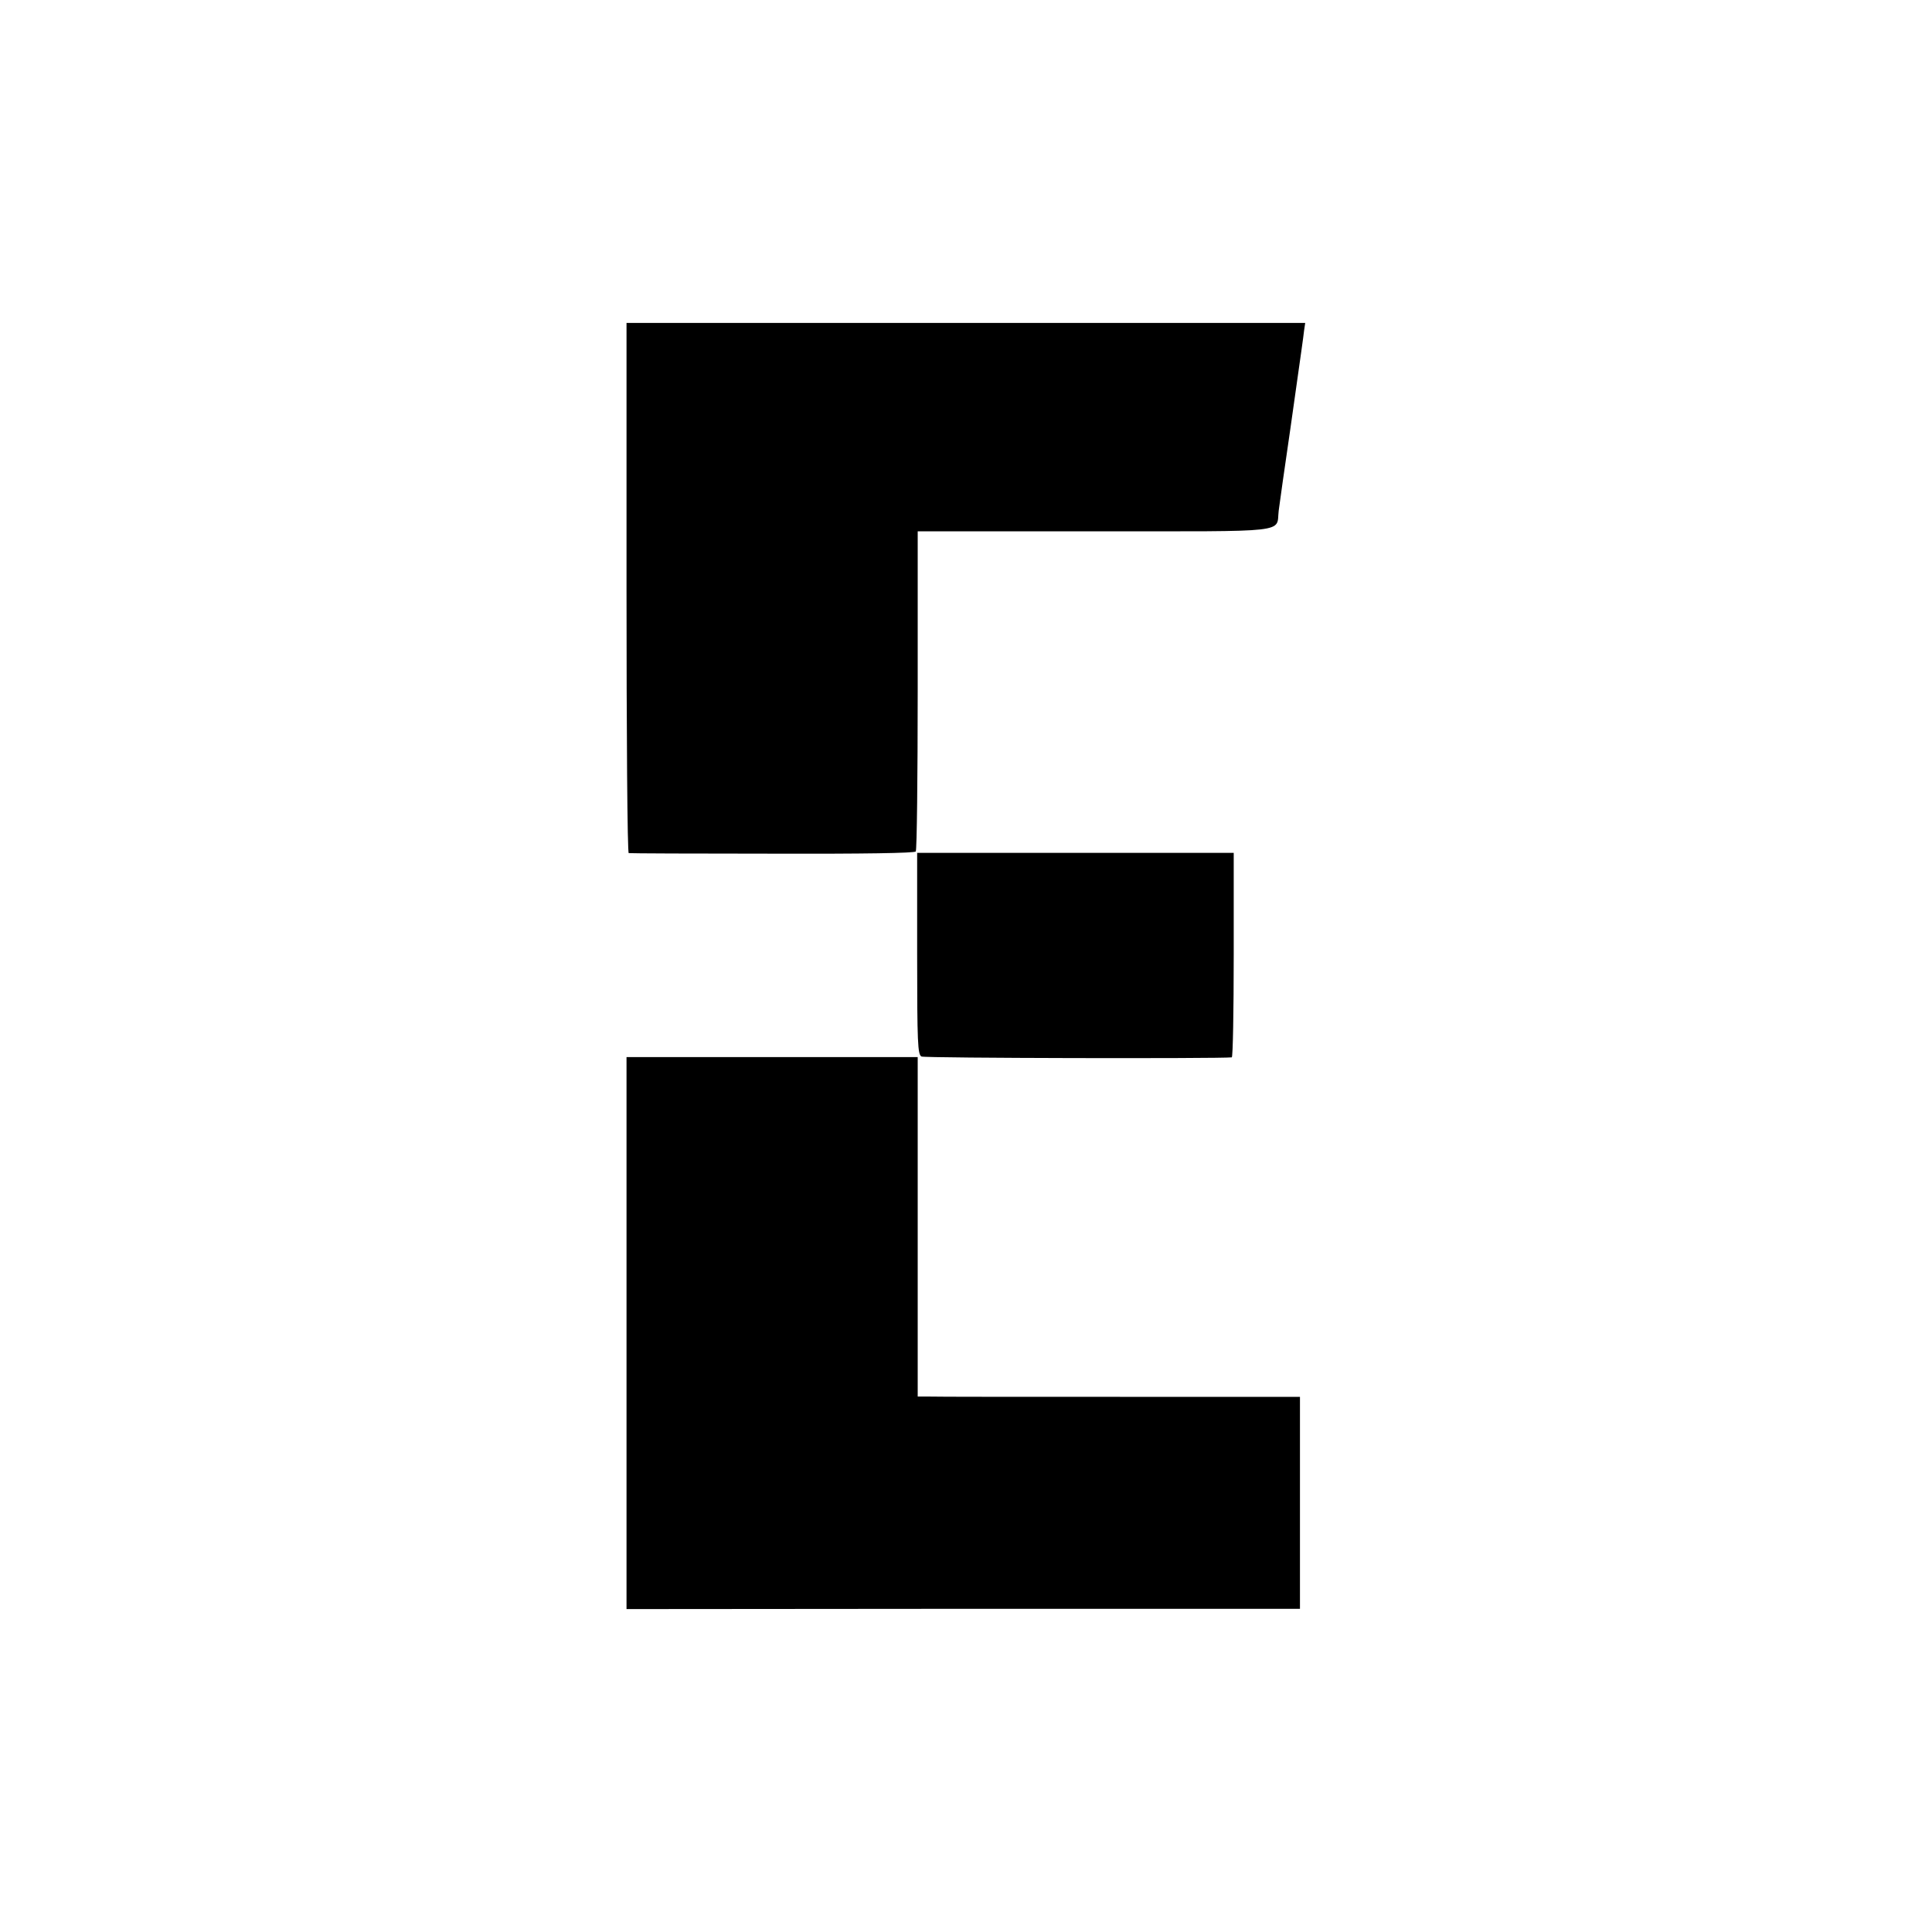
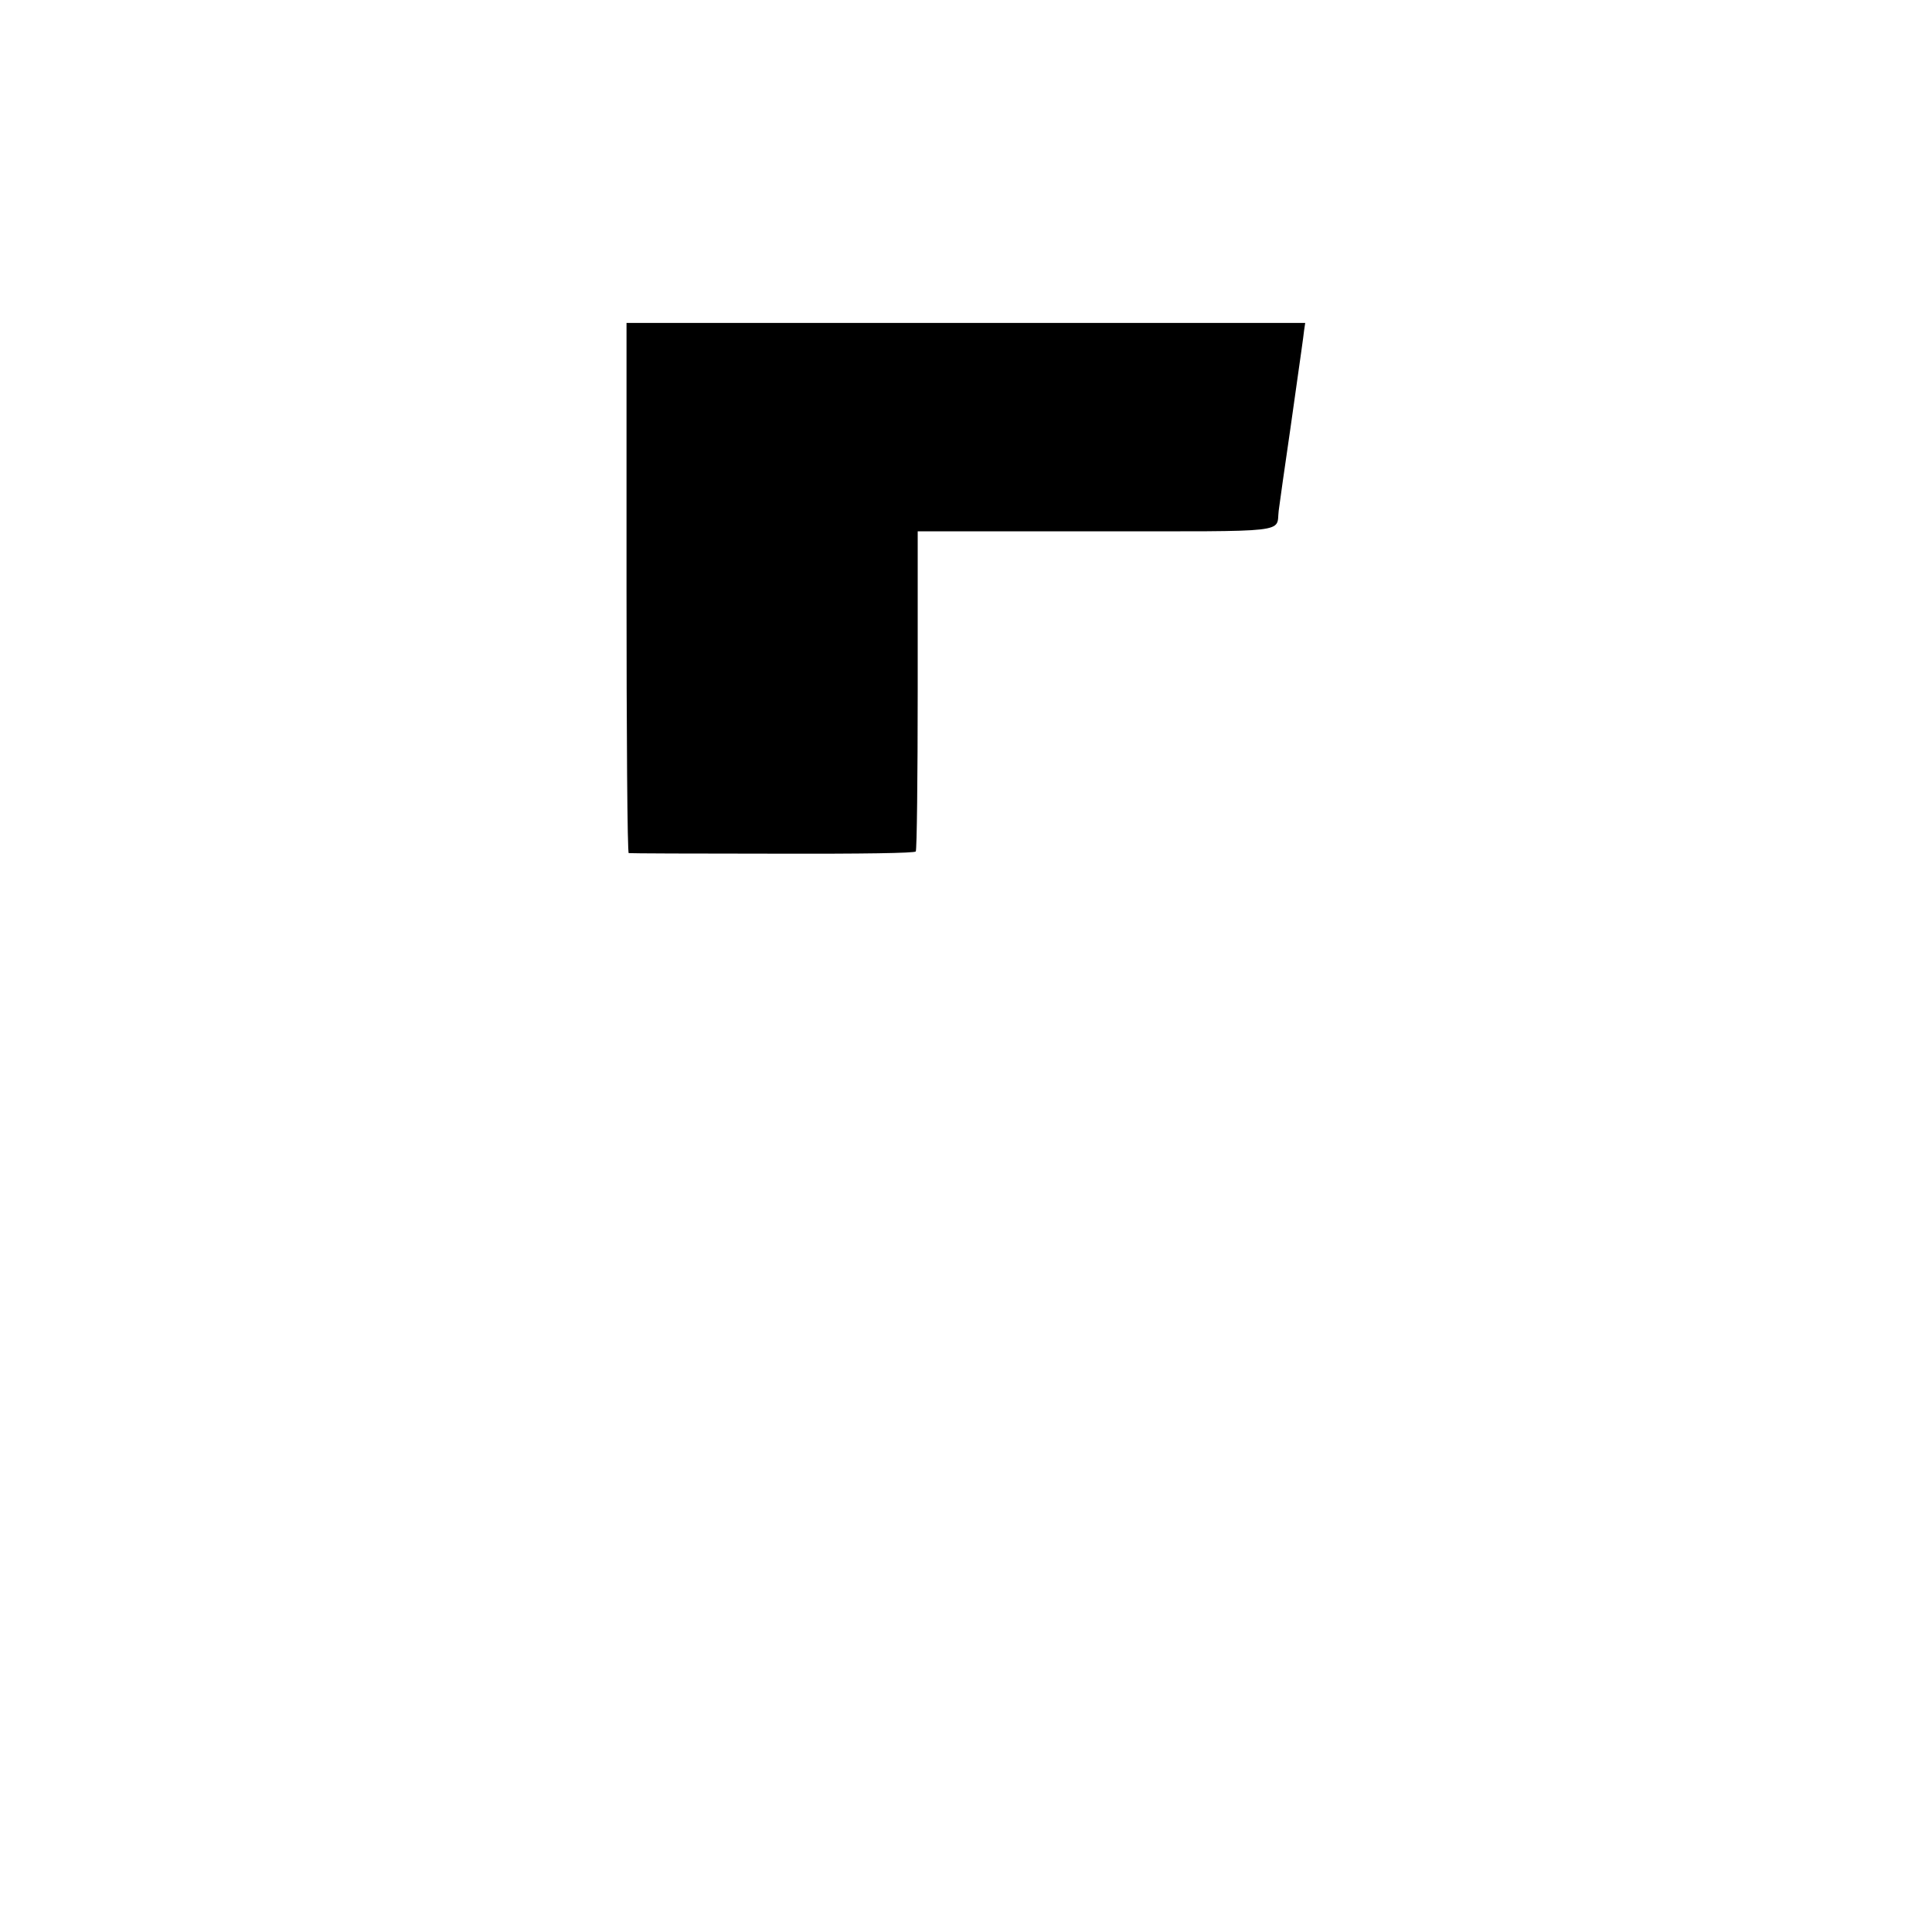
<svg xmlns="http://www.w3.org/2000/svg" version="1.0" width="700pt" height="700pt" viewBox="0 0 700 700" preserveAspectRatio="xMidYMid meet">
  <g transform="translate(0,700) scale(0.1,-0.1)" fill="#000000" stroke="none">
    <path d="M2270 4870 c0 -528 3 -960 8 -961 4 -1 238 -2 520 -2 333 -1 516 2 520 8 4 6 7 269 7 585 l0 575 643 0 c718 0 655 -7 665 75 3 25 22 158 42 295 43 305 46 323 50 358 l4 27 -1229 0 -1230 0 0 -960z" />
-     <path d="M3323 3545 c0 -325 2 -367 16 -373 12 -6 1082 -8 1124 -3 4 1 7 168 7 371 l0 370 -573 0 -574 0 0 -365z" />
-     <path d="M2270 2170 l0 -1000 1220 1 1220 0 0 384 0 384 -652 0 c-359 0 -671 0 -693 1 l-40 0 0 615 0 615 -527 0 -528 0 0 -1000z" />
  </g>
</svg>